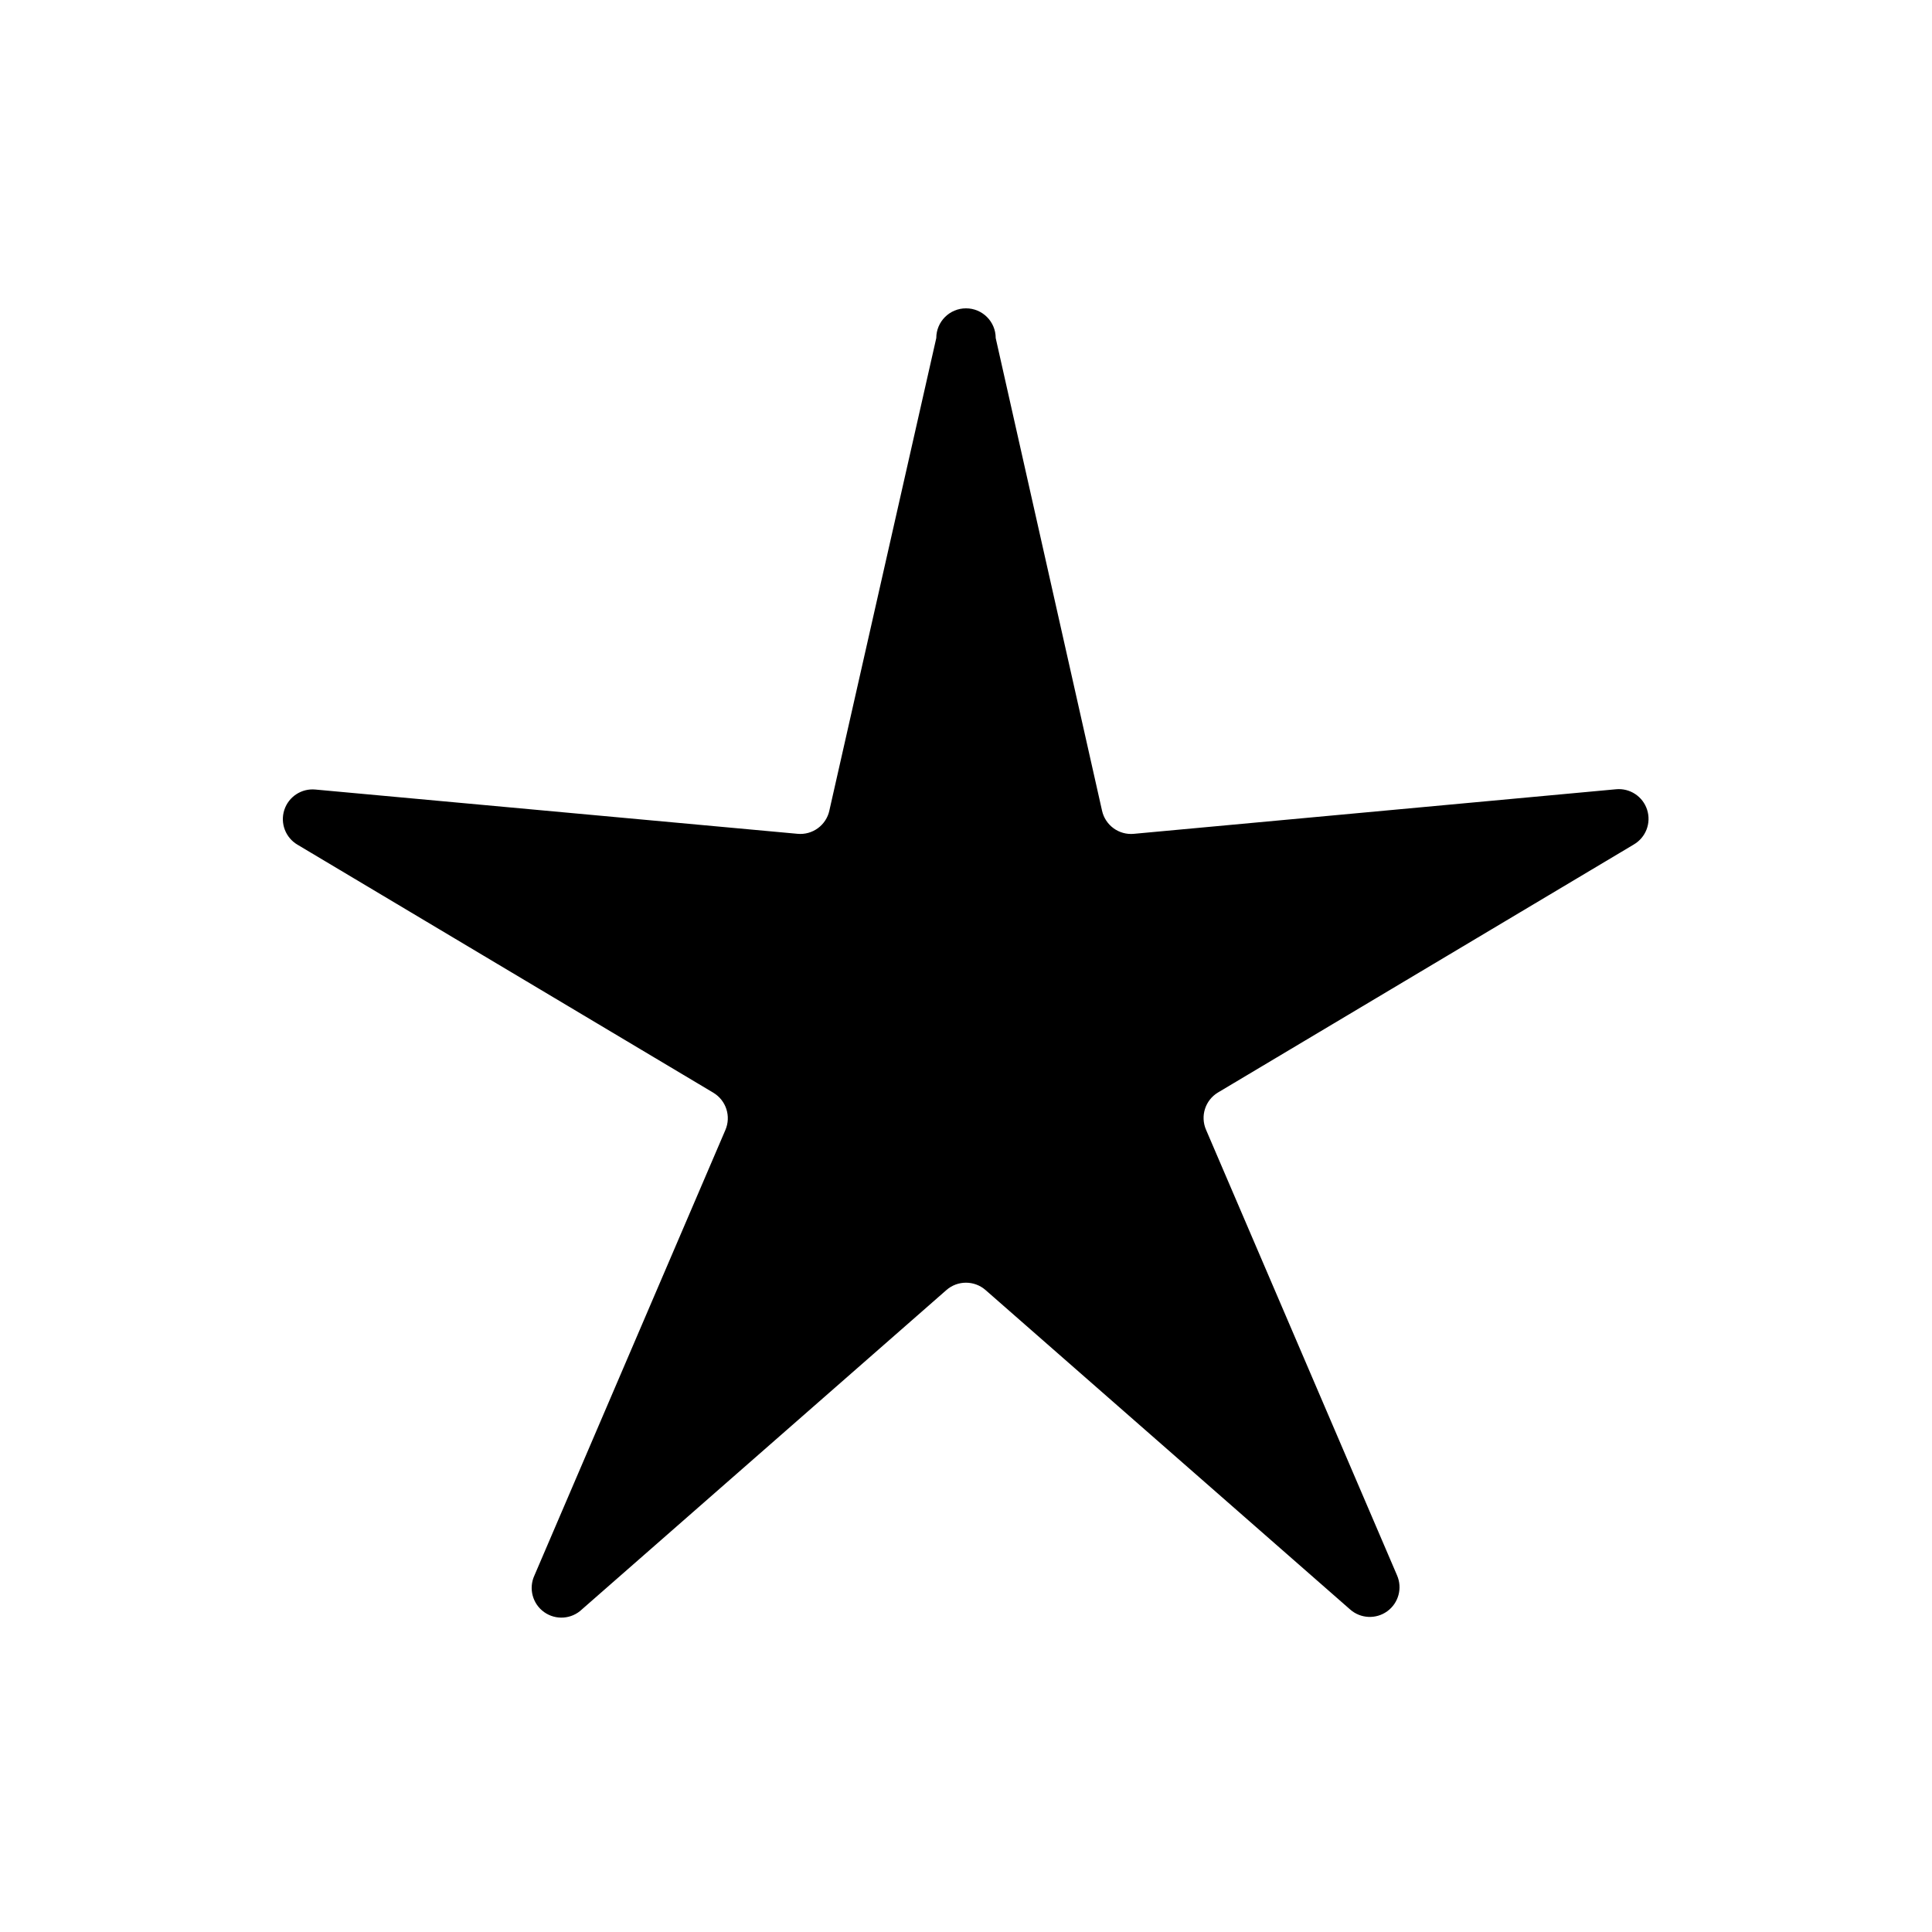
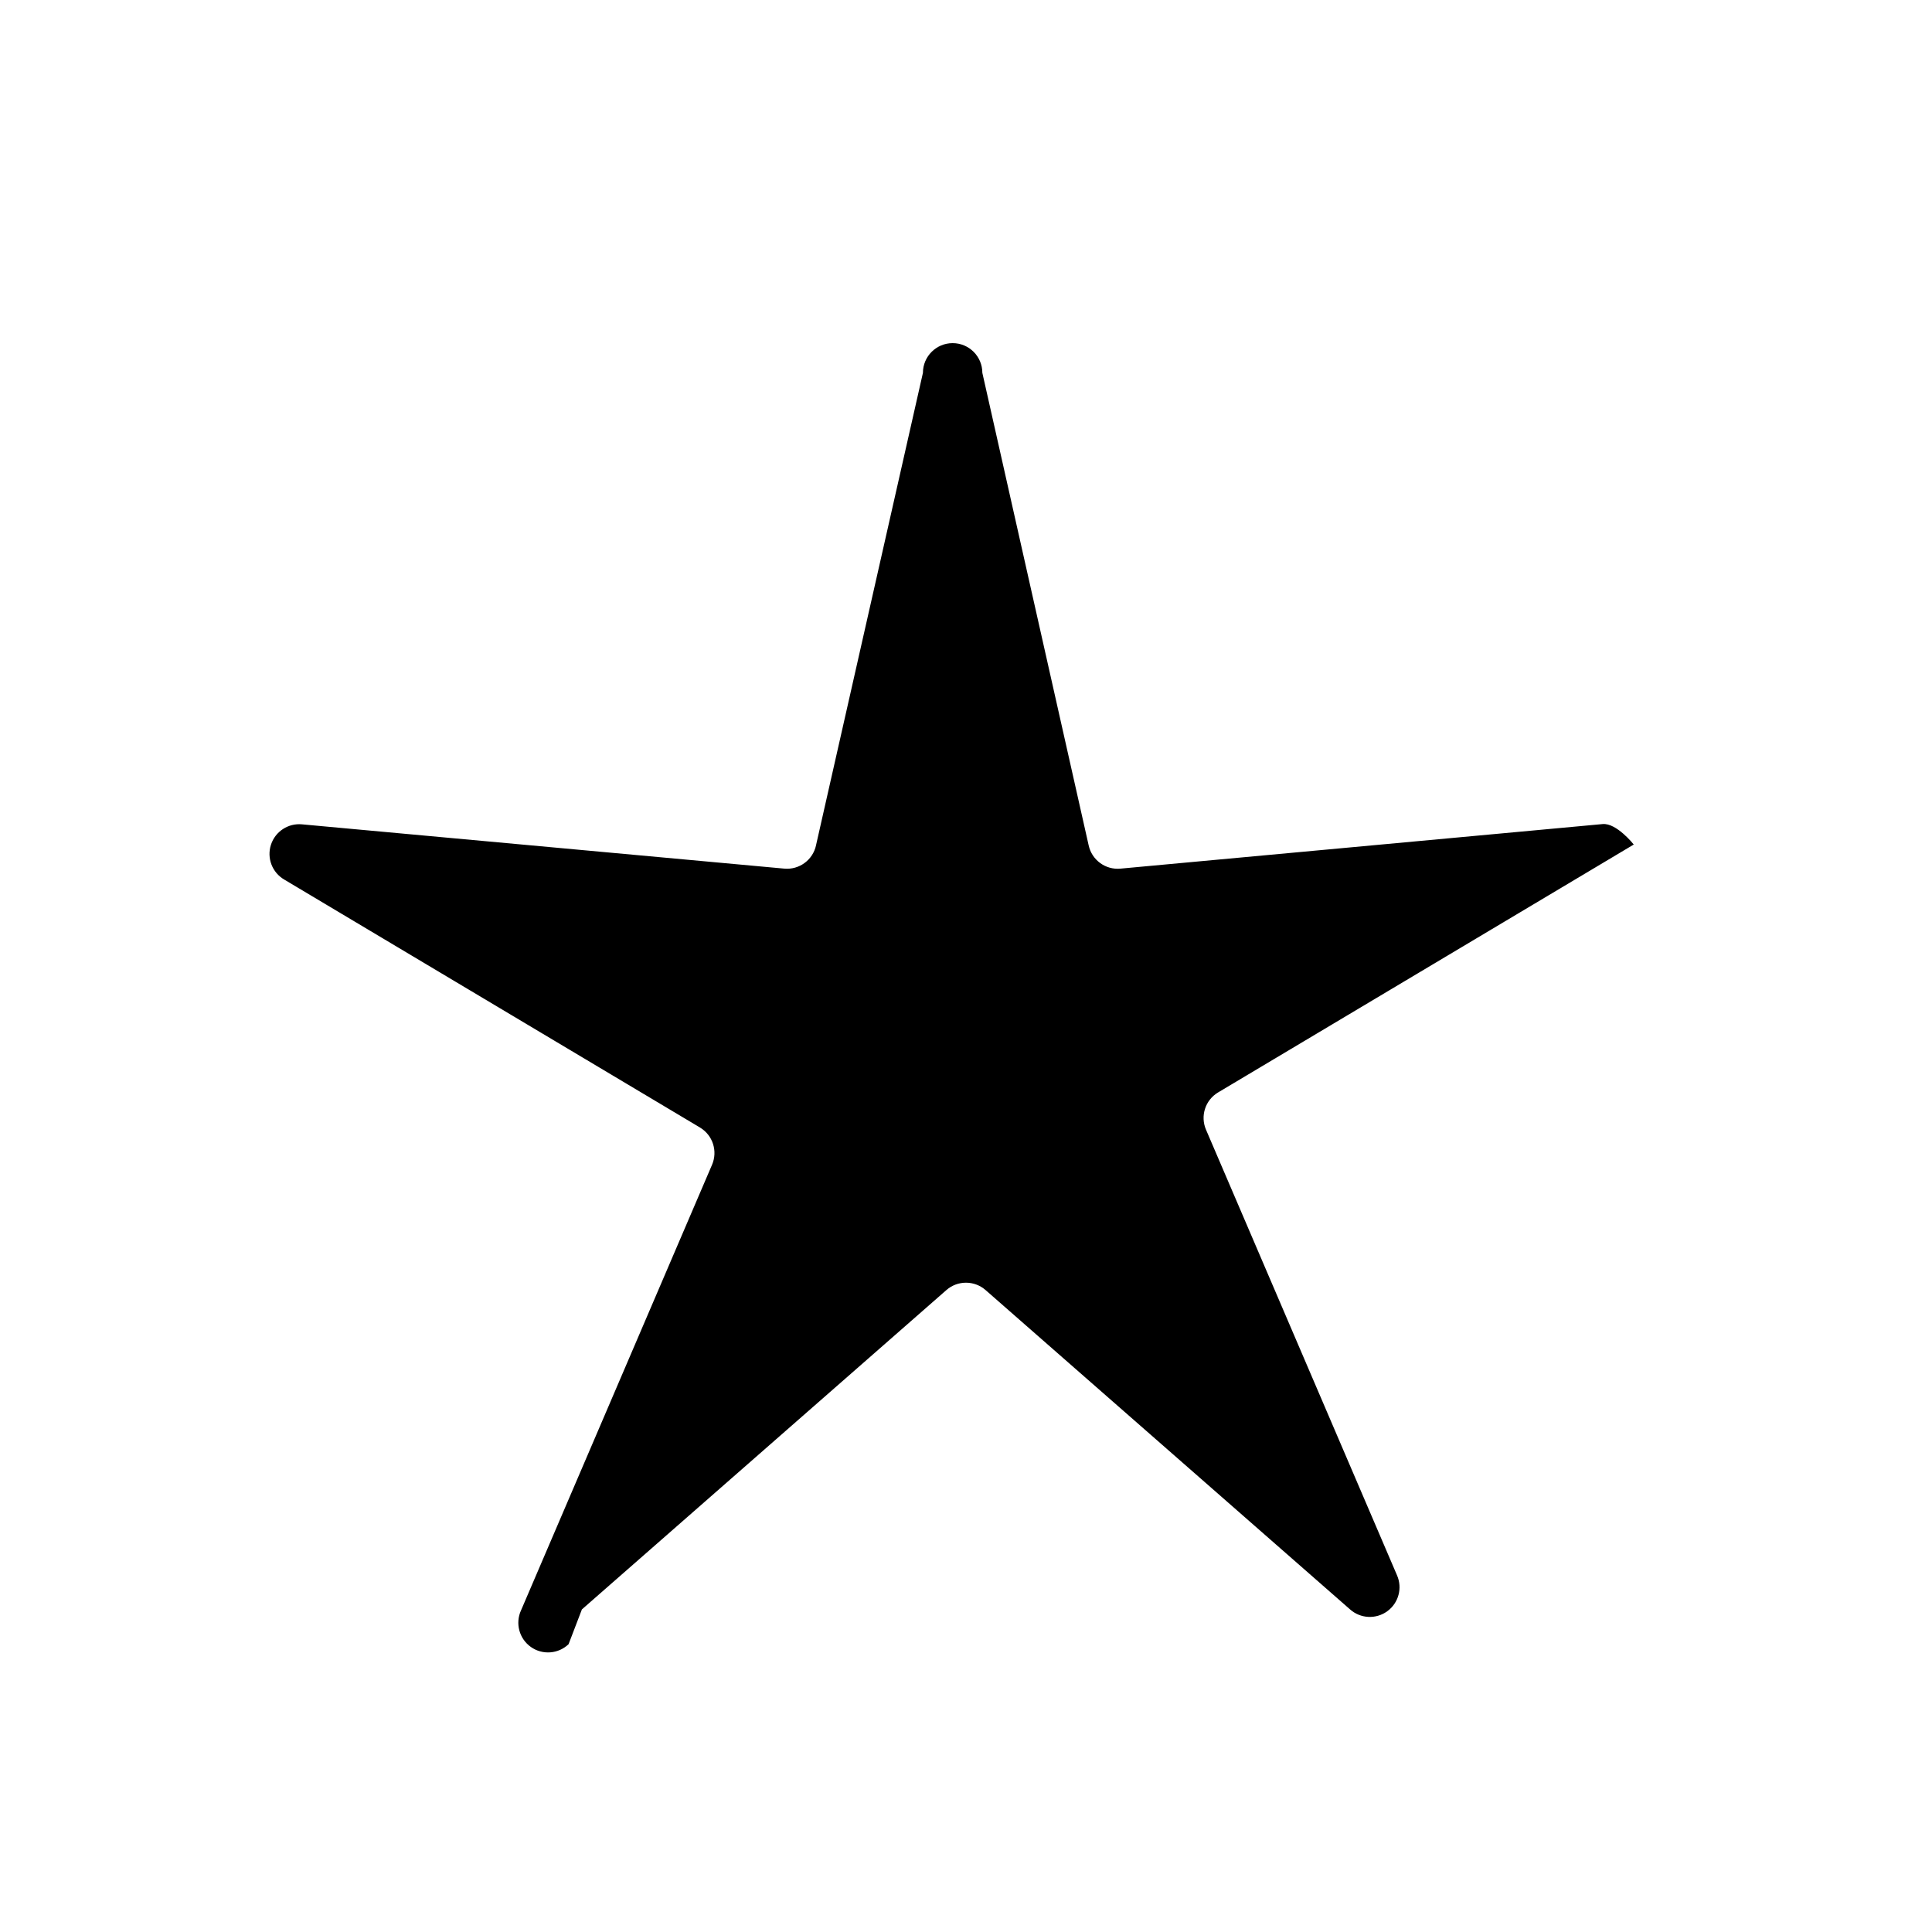
<svg xmlns="http://www.w3.org/2000/svg" fill="#000000" width="800px" height="800px" version="1.1" viewBox="144 144 512 512">
-   <path d="m298.21 570.51 96.59-84.625c2.969-2.609 7.418-2.609 10.391 0l96.59 84.625c2.766 2.461 6.871 2.66 9.863 0.484 2.996-2.18 4.066-6.148 2.574-9.539l-50.617-118.08v0.004c-1.551-3.609-0.207-7.805 3.148-9.84l110.21-65.73v-0.004c3.203-1.859 4.676-5.699 3.539-9.223s-4.574-5.781-8.262-5.418l-127.76 11.809c-3.957 0.371-7.566-2.262-8.426-6.141l-28.18-125.25c0-4.344-3.523-7.871-7.871-7.871s-7.875 3.527-7.875 7.871l-28.34 125.24 0.004 0.004c-0.859 3.879-4.469 6.512-8.426 6.141l-127.76-11.73c-3.688-0.363-7.125 1.895-8.262 5.418-1.137 3.523 0.336 7.363 3.539 9.223l110.21 65.73v0.004c3.356 2.035 4.699 6.234 3.148 9.84l-50.617 118.08v-0.004c-1.578 3.434-0.492 7.504 2.586 9.699 3.078 2.191 7.281 1.887 10.012-0.723z" />
+   <path d="m298.21 570.51 96.59-84.625c2.969-2.609 7.418-2.609 10.391 0l96.59 84.625c2.766 2.461 6.871 2.66 9.863 0.484 2.996-2.18 4.066-6.148 2.574-9.539l-50.617-118.08v0.004c-1.551-3.609-0.207-7.805 3.148-9.84l110.21-65.73v-0.004s-4.574-5.781-8.262-5.418l-127.76 11.809c-3.957 0.371-7.566-2.262-8.426-6.141l-28.18-125.25c0-4.344-3.523-7.871-7.871-7.871s-7.875 3.527-7.875 7.871l-28.34 125.24 0.004 0.004c-0.859 3.879-4.469 6.512-8.426 6.141l-127.76-11.73c-3.688-0.363-7.125 1.895-8.262 5.418-1.137 3.523 0.336 7.363 3.539 9.223l110.21 65.73v0.004c3.356 2.035 4.699 6.234 3.148 9.84l-50.617 118.08v-0.004c-1.578 3.434-0.492 7.504 2.586 9.699 3.078 2.191 7.281 1.887 10.012-0.723z" />
</svg>